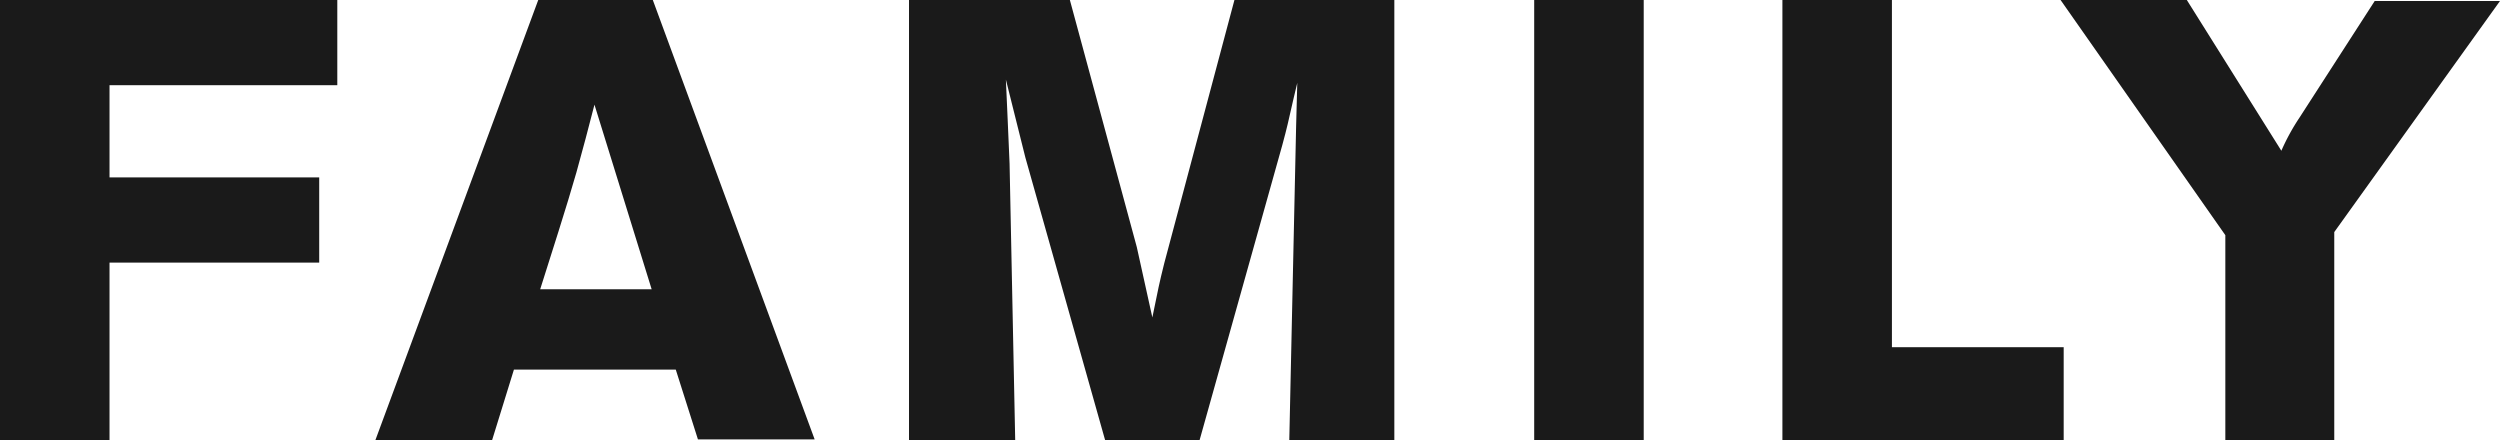
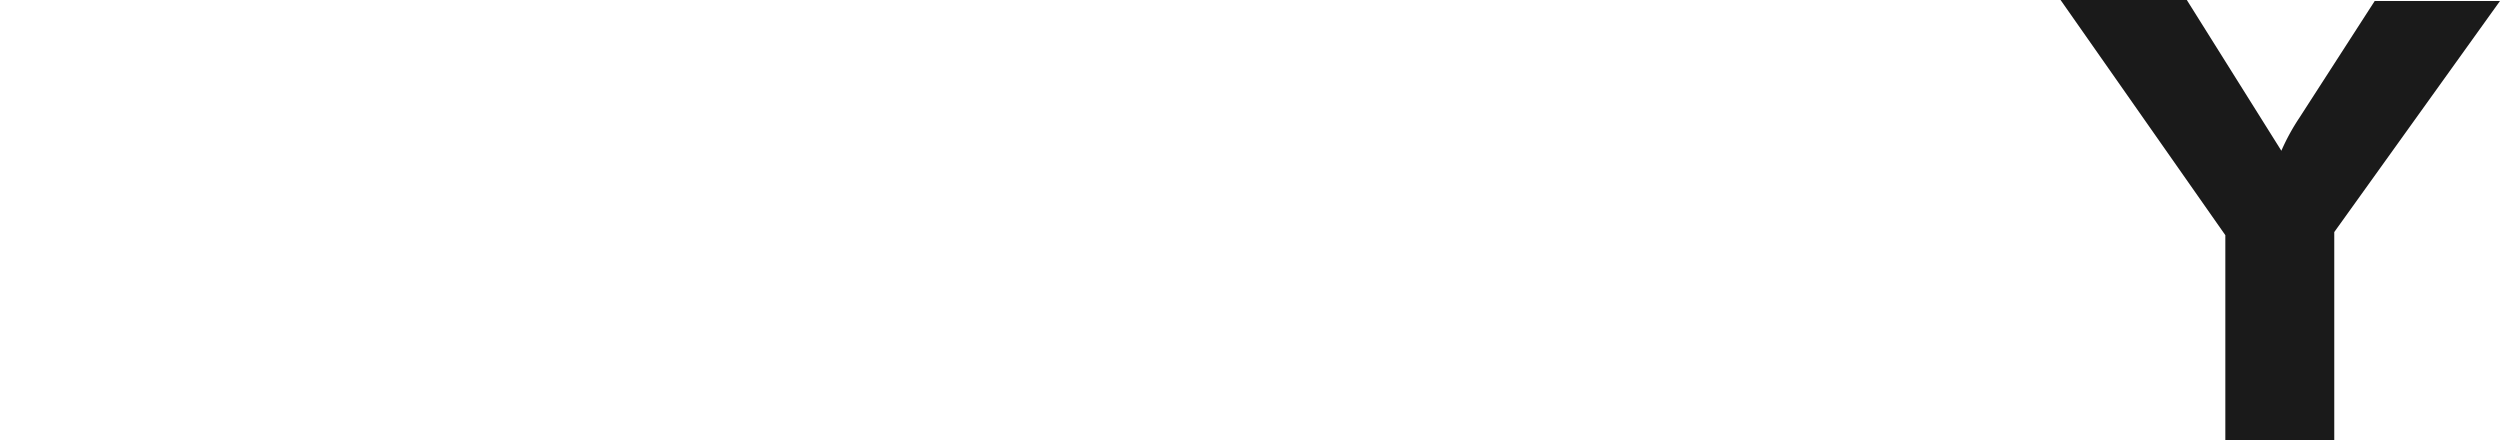
<svg xmlns="http://www.w3.org/2000/svg" width="128.52" height="22.62" viewBox="0 0 128.52 22.62">
  <defs>
    <style>.cls-1{fill:#1a1a1a;}</style>
  </defs>
  <title>アセット 2</title>
  <g id="レイヤー_2" data-name="レイヤー 2">
    <g id="_main" data-name="//main">
-       <path class="cls-1" d="M17.34,0V4.38H5.63V9.12H16.41V13.5H5.63v9.12H0V0Z" />
-       <path class="cls-1" d="M33.56,0l8.32,22.59h-6L34.74,19H26.42L25.3,22.62h-6L27.67,0Zm-3,5.38c-.29,1.15-.61,2.33-.93,3.49-.48,1.69-1.34,4.35-1.86,6h5.73Z" />
-       <path class="cls-1" d="M71.68,0V22.62h-5.4l.35-16.09.06-2.27-.19.8c-.29,1.27-.32,1.44-.58,2.4L61.67,22.62H56.81L52.71,8.09l-1-4c.09,1.8.09,2.18.19,4.32l.29,14.24H46.73V0H55L58.44,12.7l.8,3.62c.32-1.57.35-1.73.61-2.78L63.46,0Z" />
-       <path class="cls-1" d="M84.5,0V22.62H78.87V0Z" />
-       <path class="cls-1" d="M91.63,0h5.63V17.85h8.83v4.77H91.63Z" />
      <path class="cls-1" d="M105.93,0h6.49l4.86,7.75a11,11,0,0,1,.93-1.7l3.87-6h6.44L120,11.93V22.62H114.4V12.09Z" />
    </g>
  </g>
</svg>